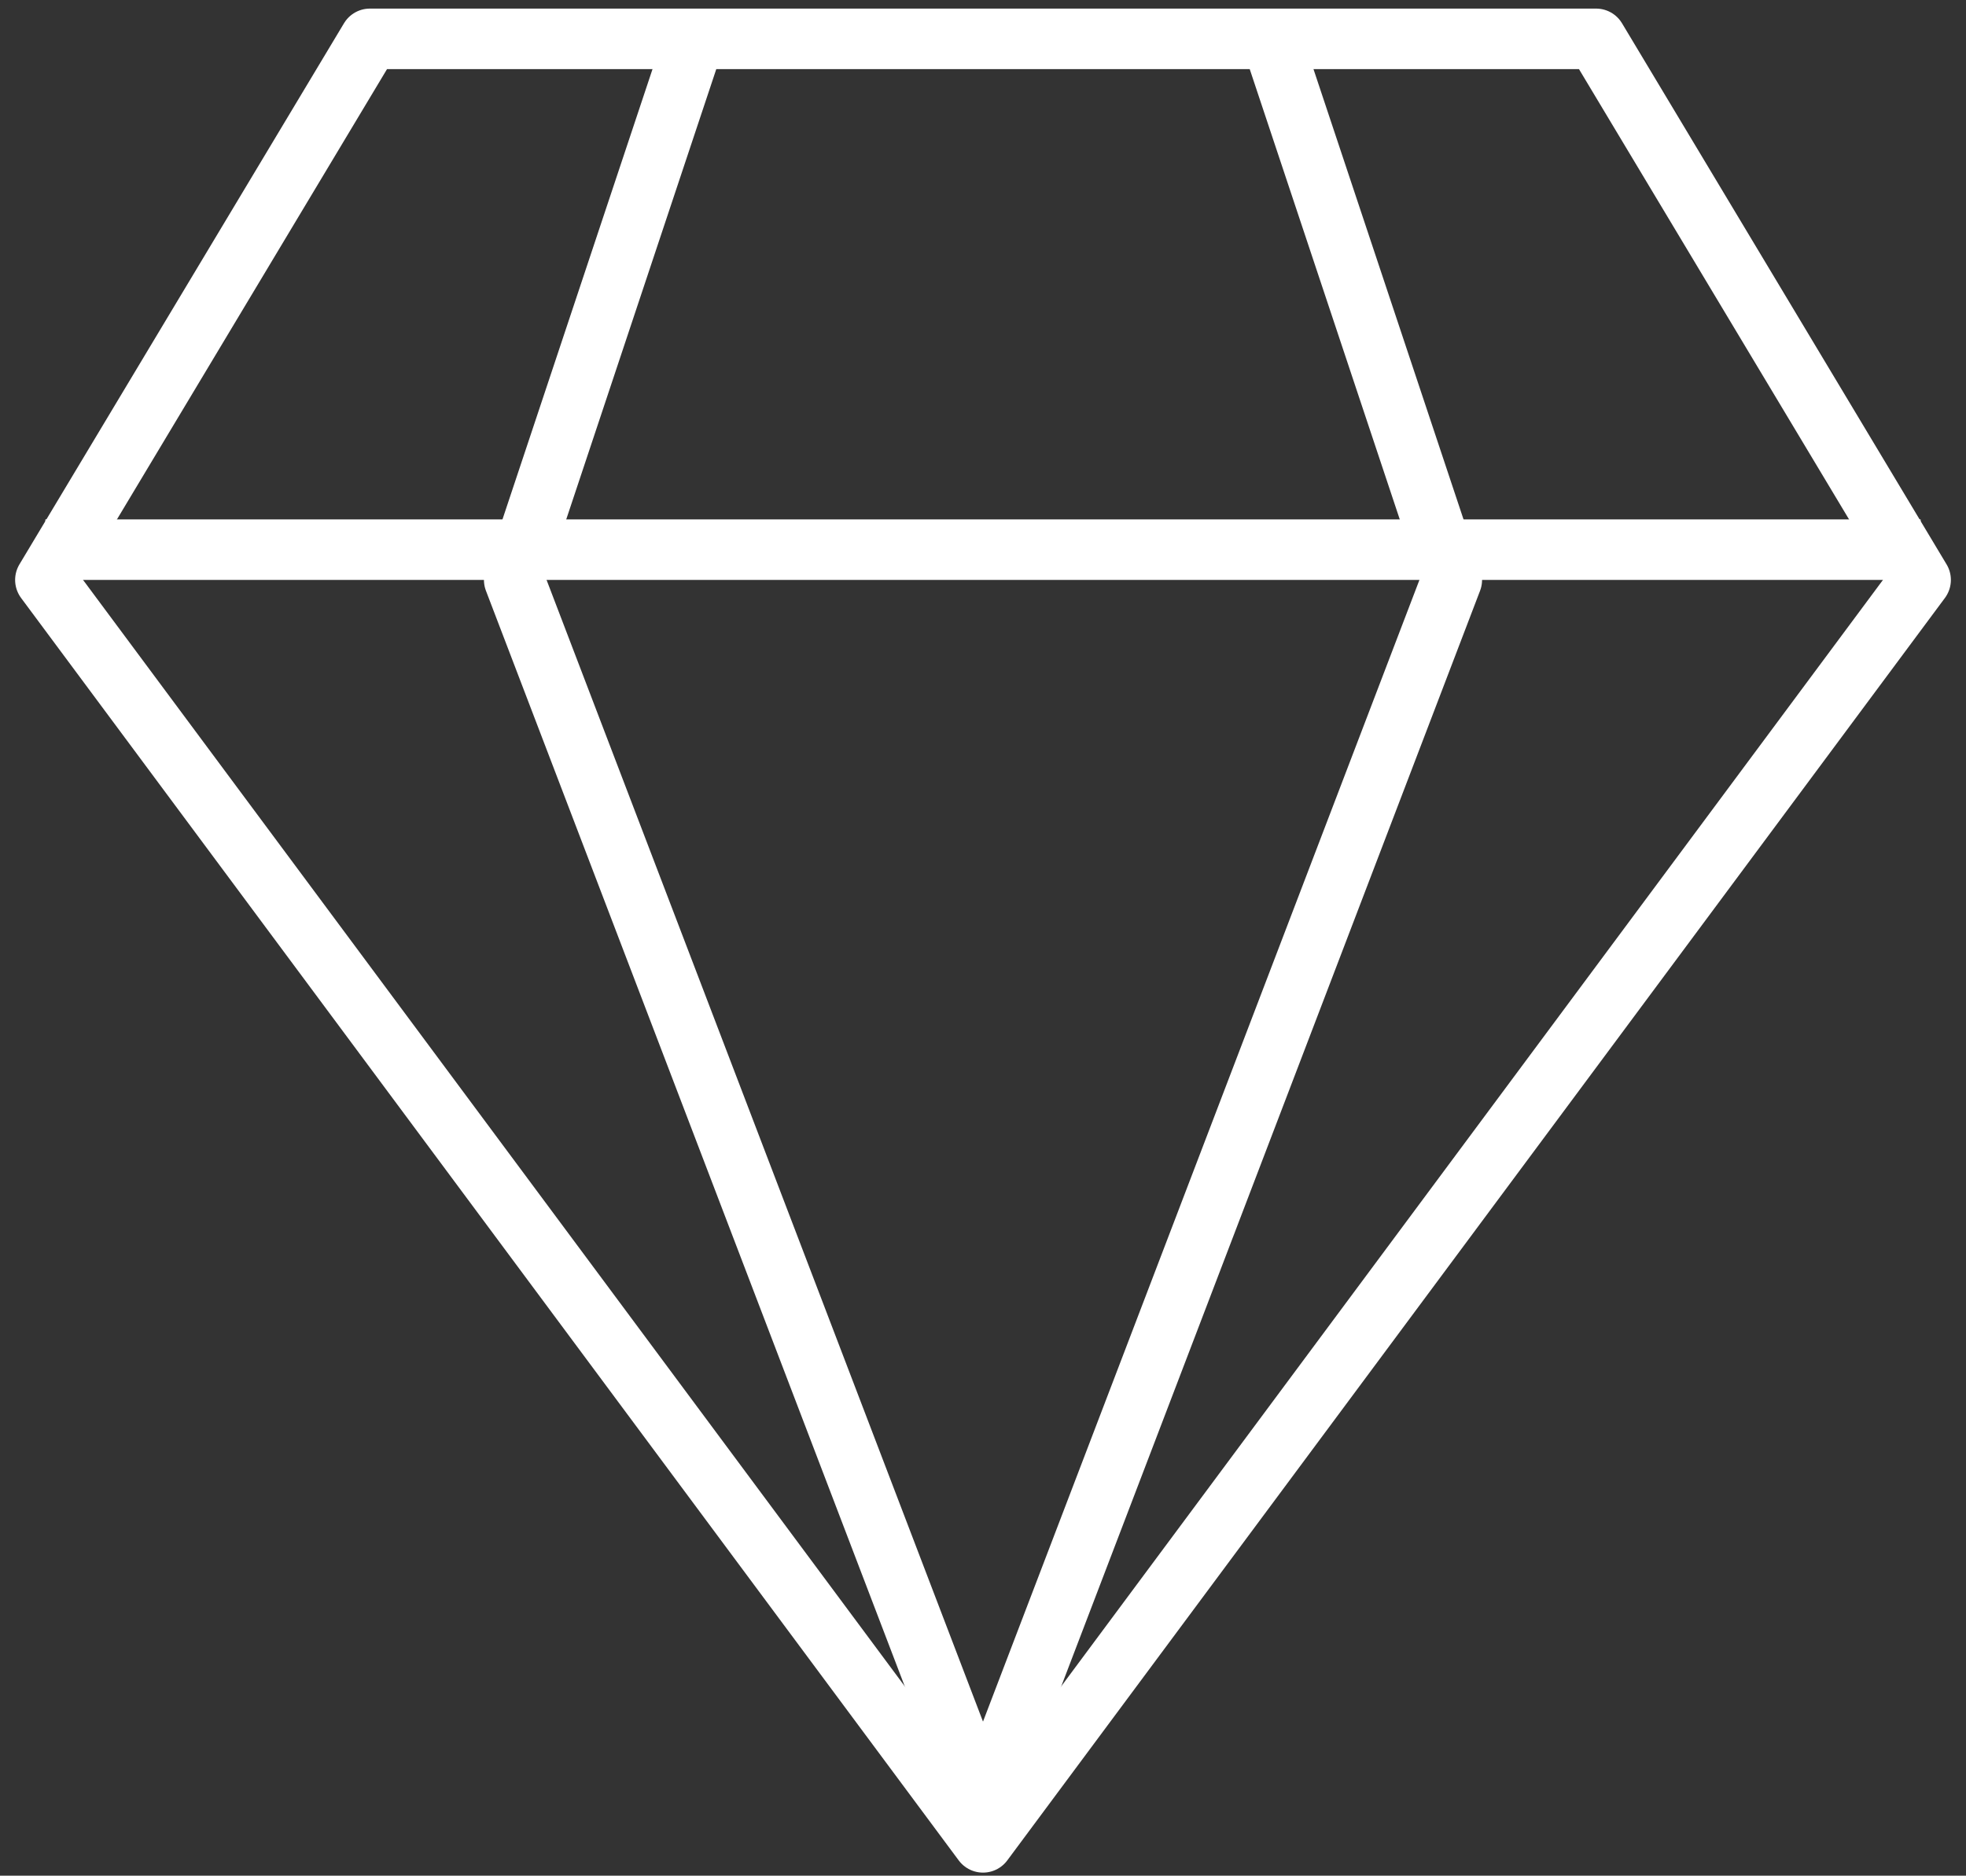
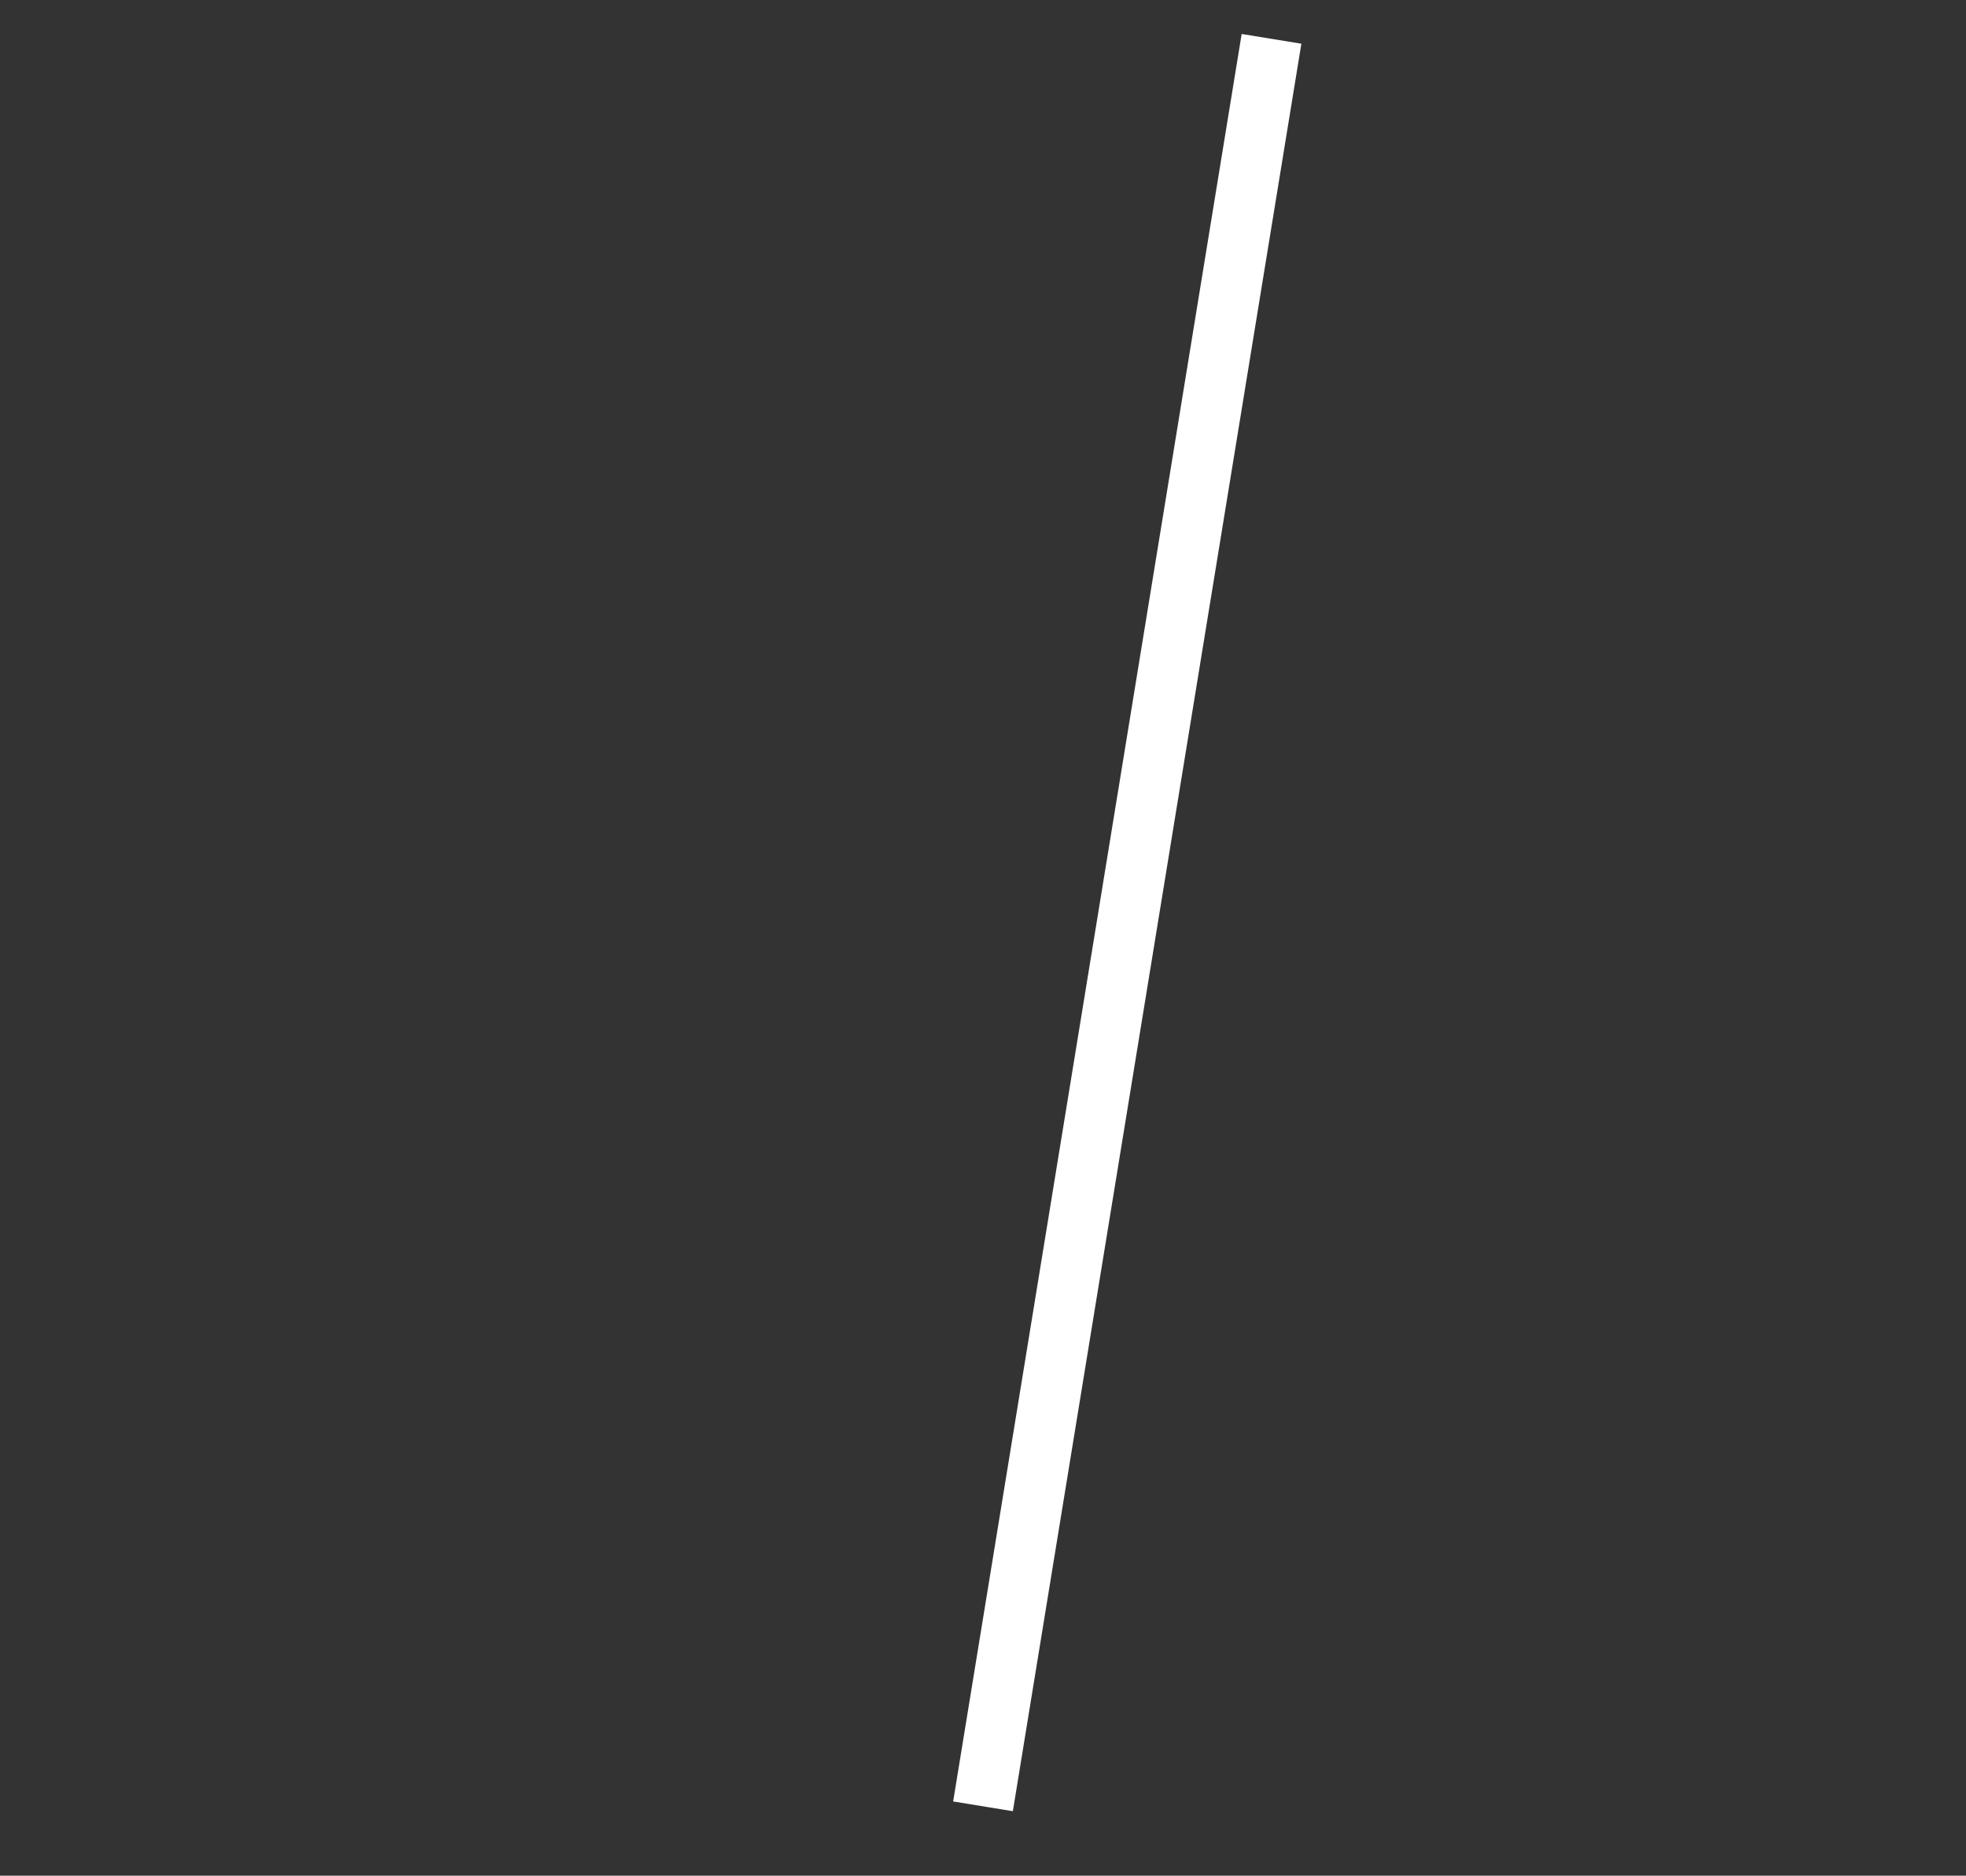
<svg xmlns="http://www.w3.org/2000/svg" width="65" height="62" viewBox="0 0 65 62" fill="none">
  <rect x="0" y="0" width="65" height="62" fill="#333333" stroke="none" />
-   <path d="M63.5 19.169L32.5 60.898L1.5 19.169L12.23 1.284H52.77L63.5 19.169Z" stroke="white" stroke-width="2" stroke-linejoin="round" />
-   <line x1="1.5" y1="18.169" x2="63.5" y2="18.169" stroke="white" stroke-width="2" stroke-linejoin="round" />
-   <path d="M22.961 1.284L17 19.169L32.5 59.707" stroke="white" stroke-width="2" stroke-linejoin="round" />
-   <path d="M42.039 1.284L48 19.169L32.5 59.707" stroke="white" stroke-width="2" stroke-linejoin="round" />
+   <path d="M42.039 1.284L32.5 59.707" stroke="white" stroke-width="2" stroke-linejoin="round" />
</svg>